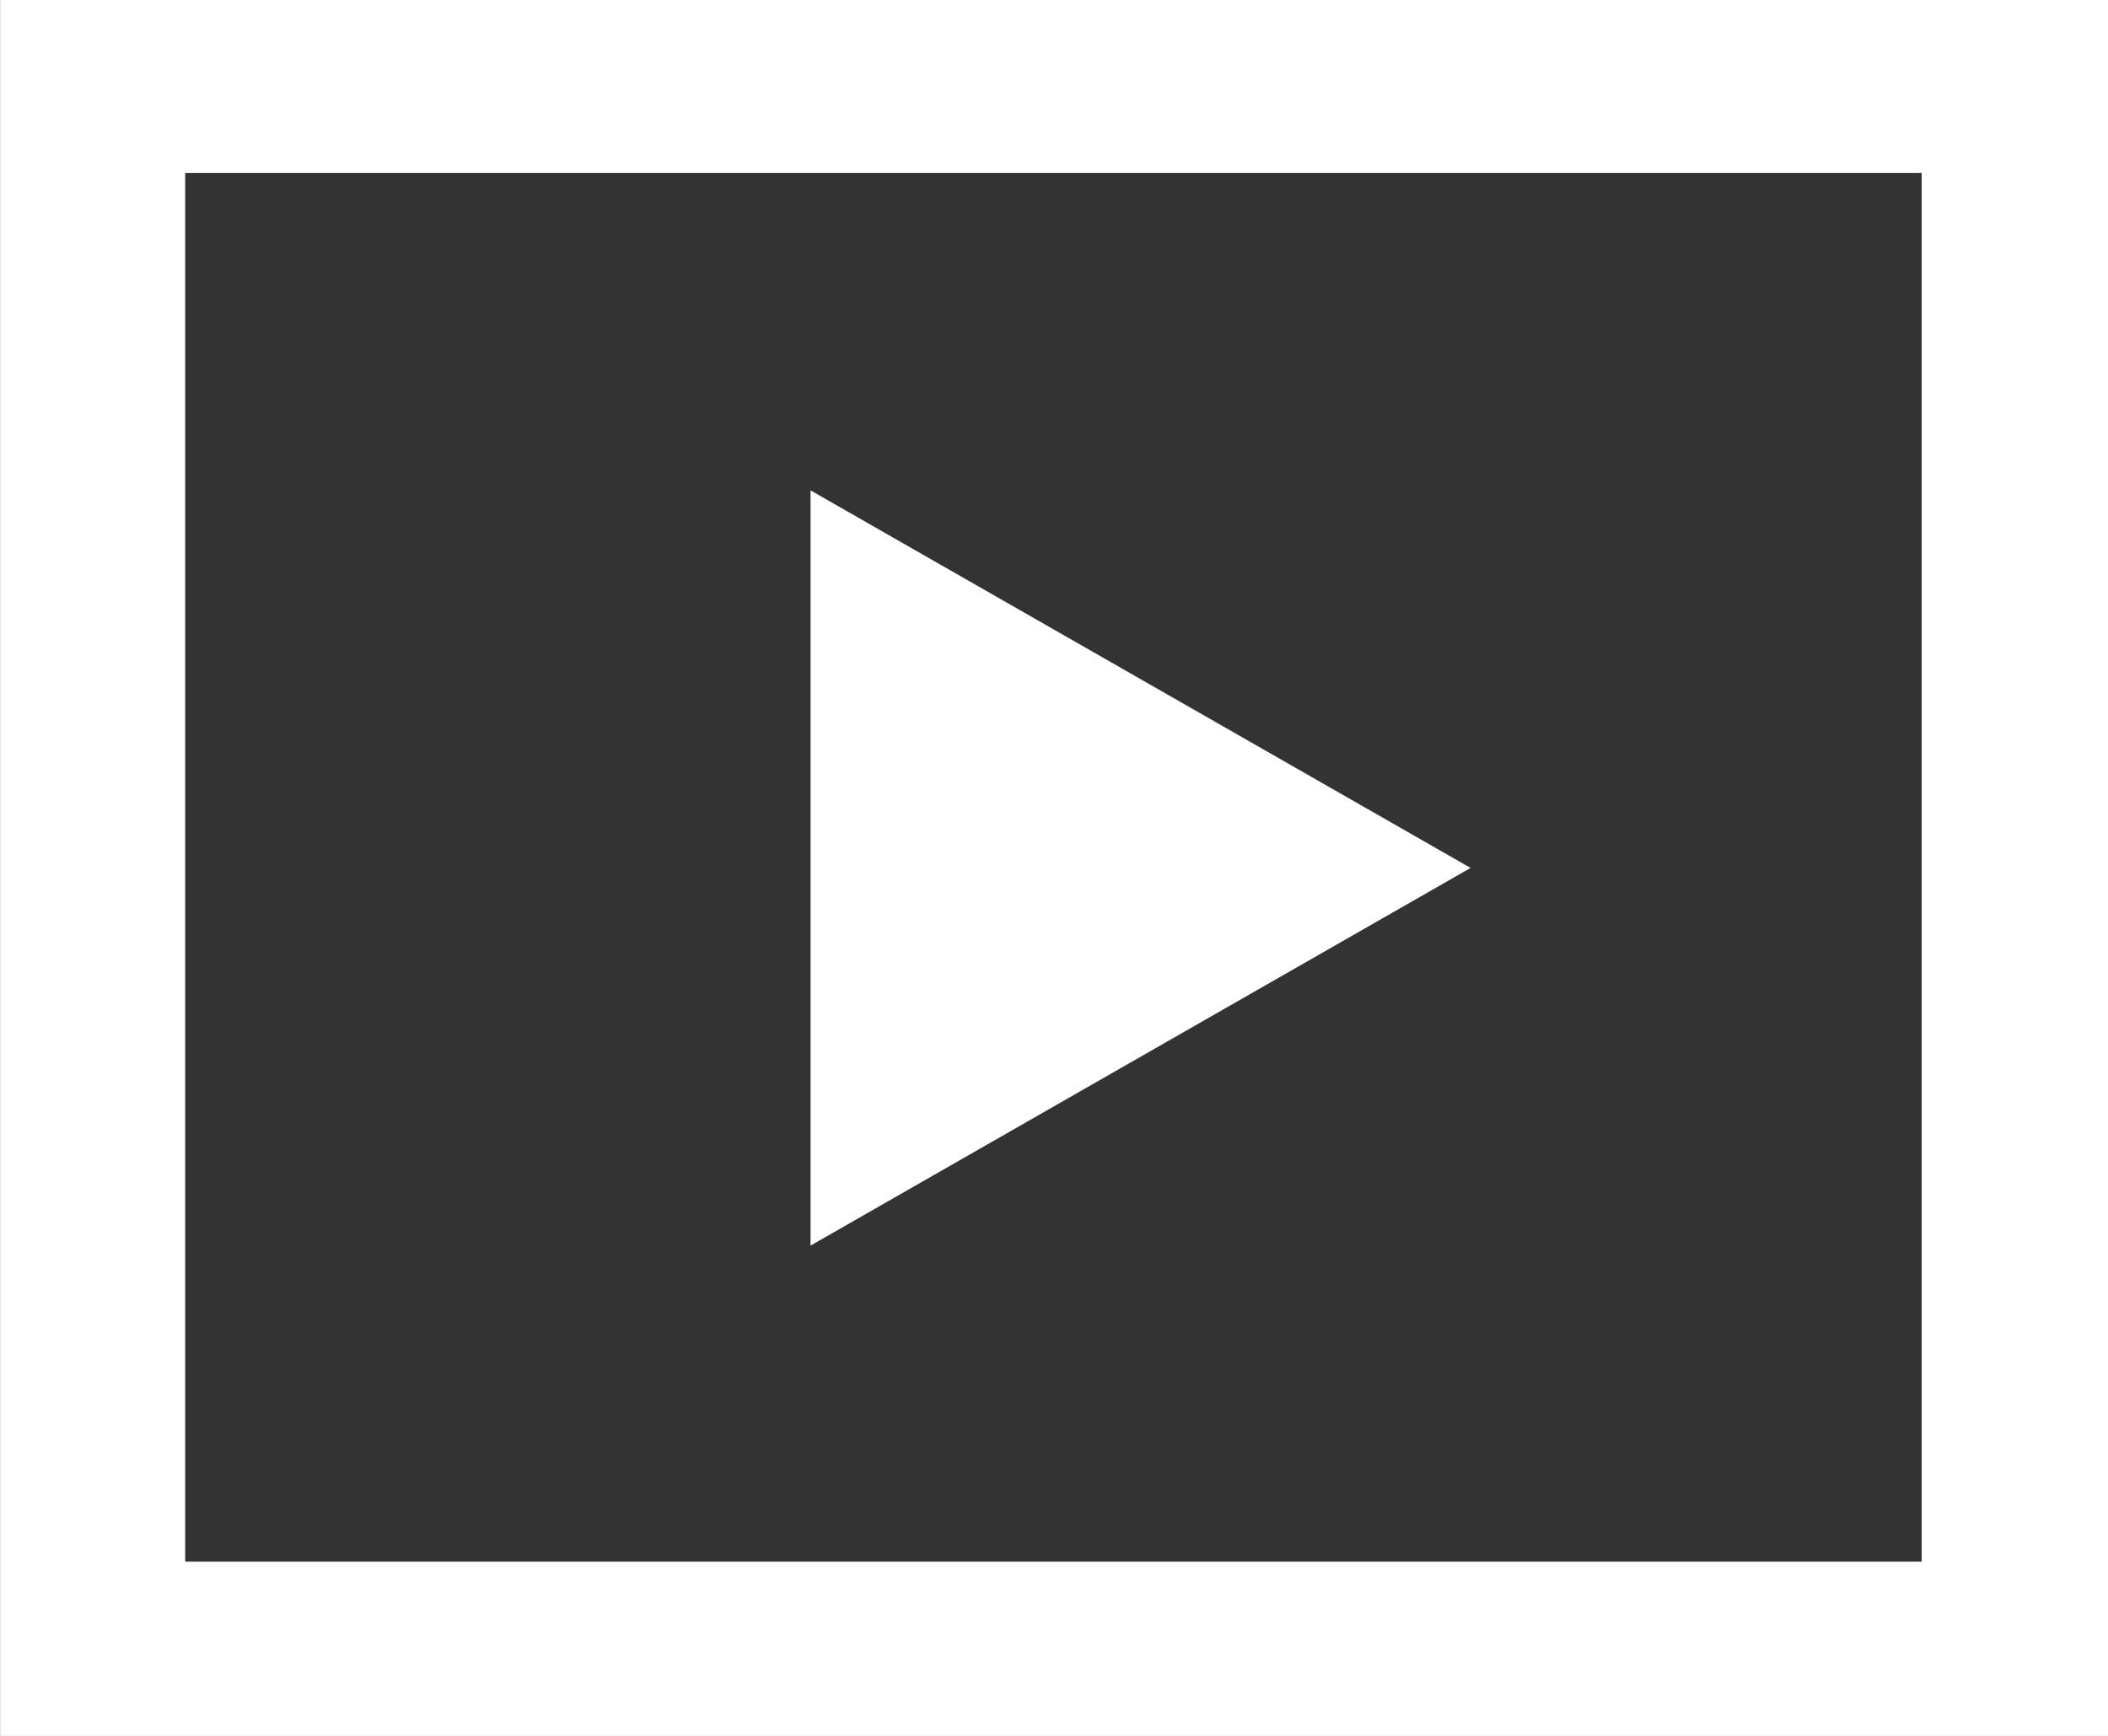
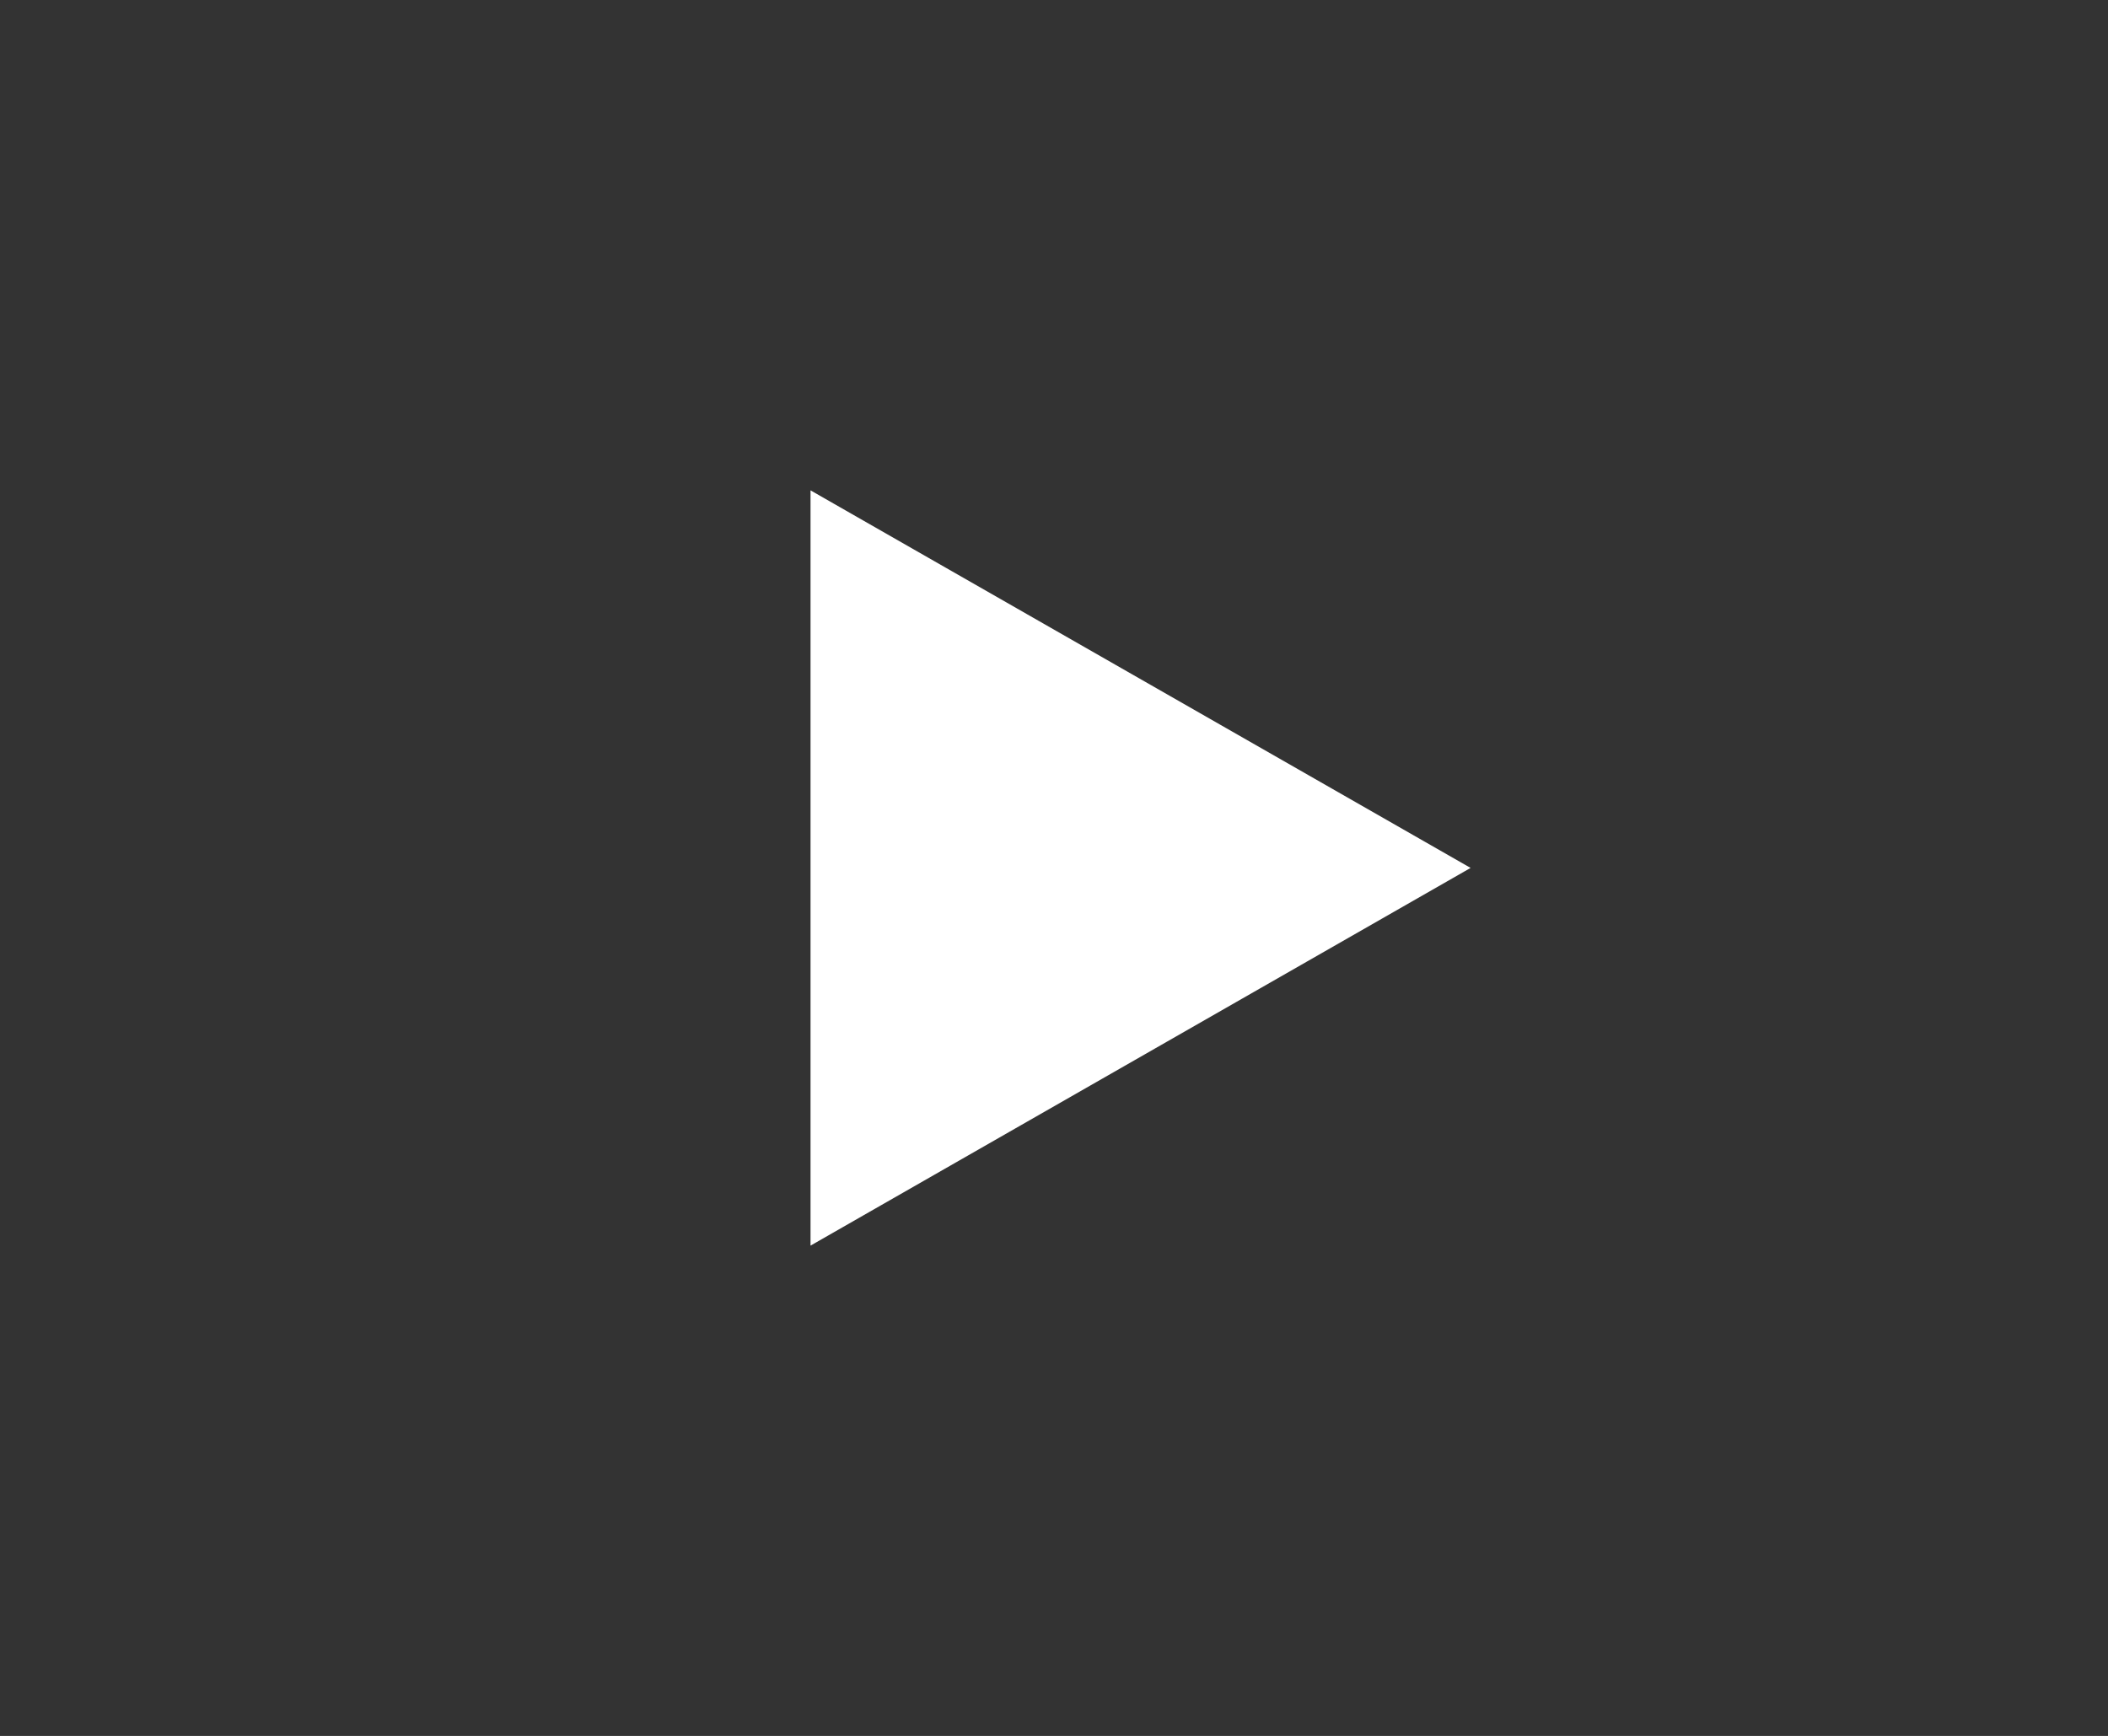
<svg xmlns="http://www.w3.org/2000/svg" width="80" height="65.886" viewBox="0 0 80 65.886">
  <rect x="0" y="0" width="80" height="65.886" fill="#333333" stroke="none" />
  <g id="Group_42356" data-name="Group 42356" transform="translate(-6.488 -3.188)">
-     <path id="Path_90235" data-name="Path 90235" d="M106.5,59.057h-80v65.886h80Zm-7.076,59.27h-65.9V65.619h65.9Z" transform="translate(-20.008 -55.868)" fill="#fff" />
-     <path id="Path_90236" data-name="Path 90236" d="M65.562,84.516v28.665l25.05-14.335Z" transform="translate(-28.314 -62.717)" fill="#fff" />
+     <path id="Path_90236" data-name="Path 90236" d="M65.562,84.516v28.665l25.05-14.335" transform="translate(-28.314 -62.717)" fill="#fff" />
  </g>
</svg>